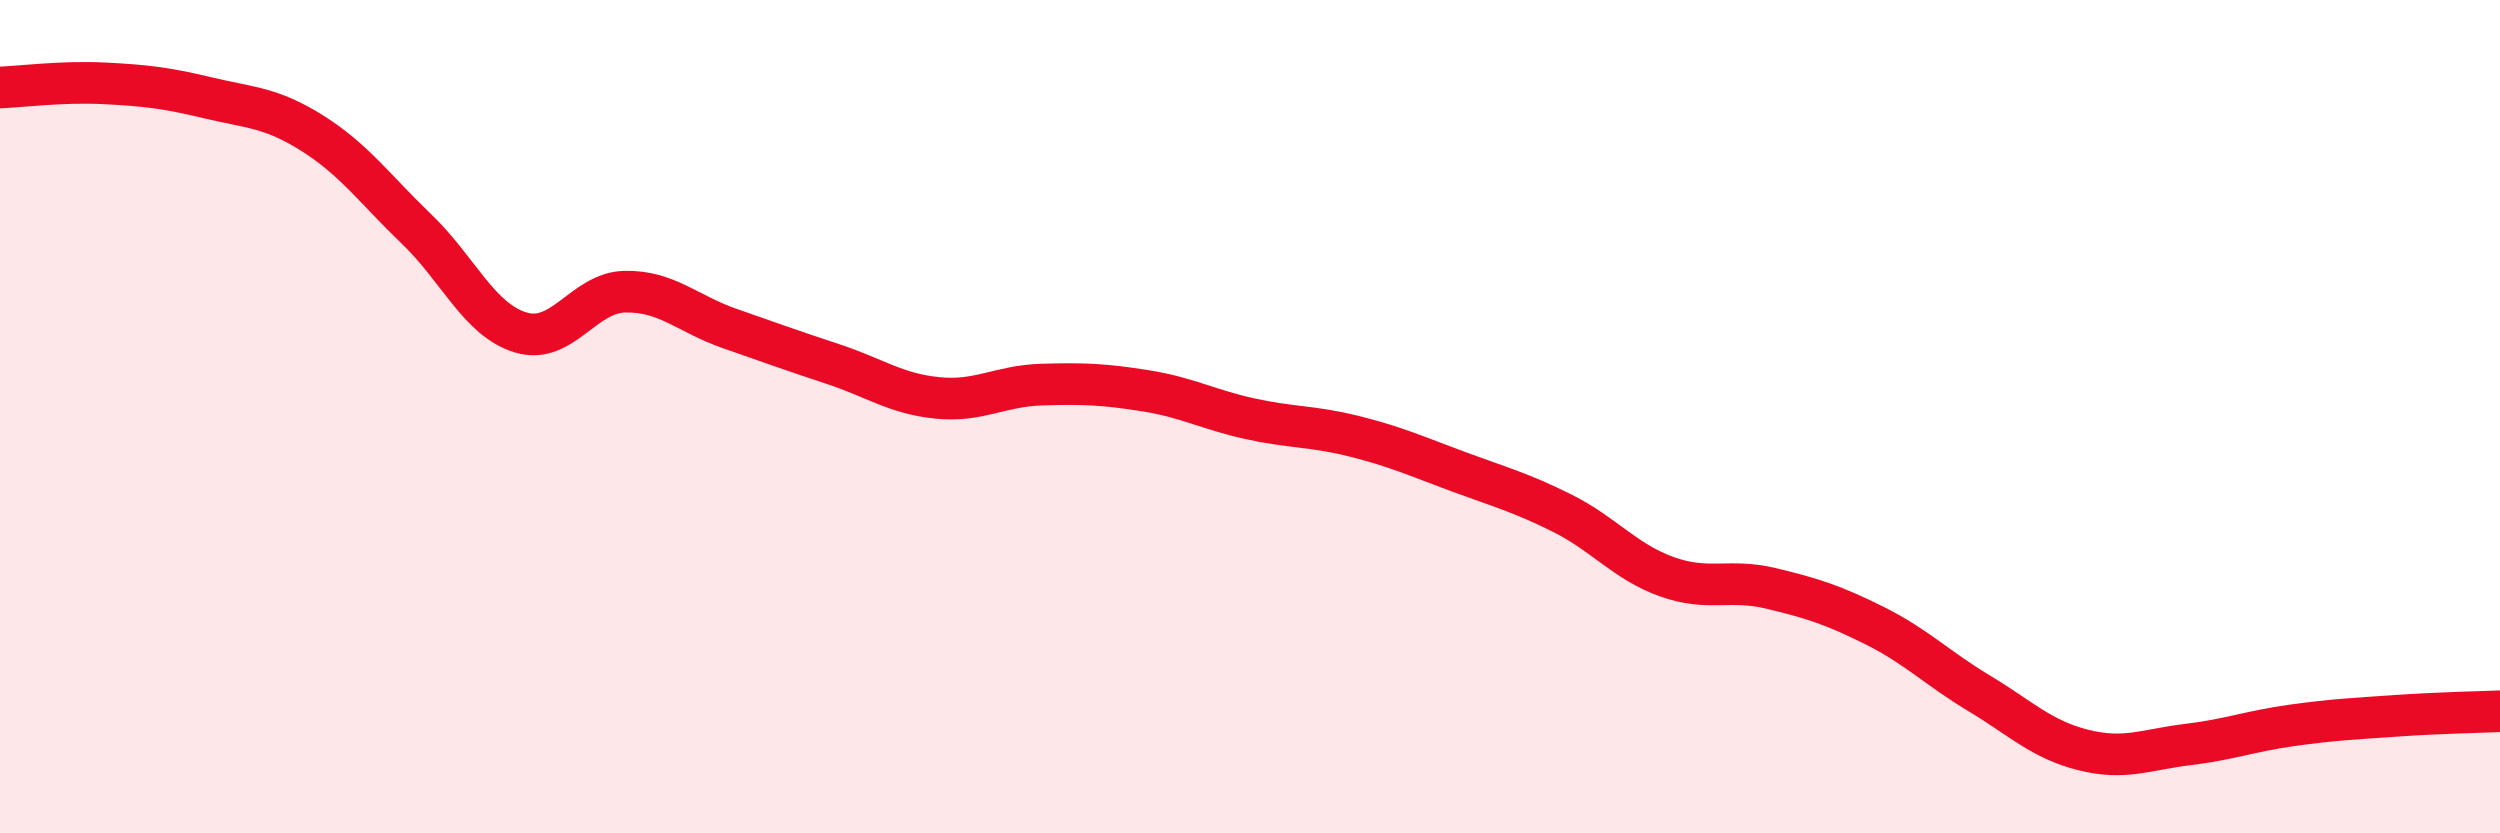
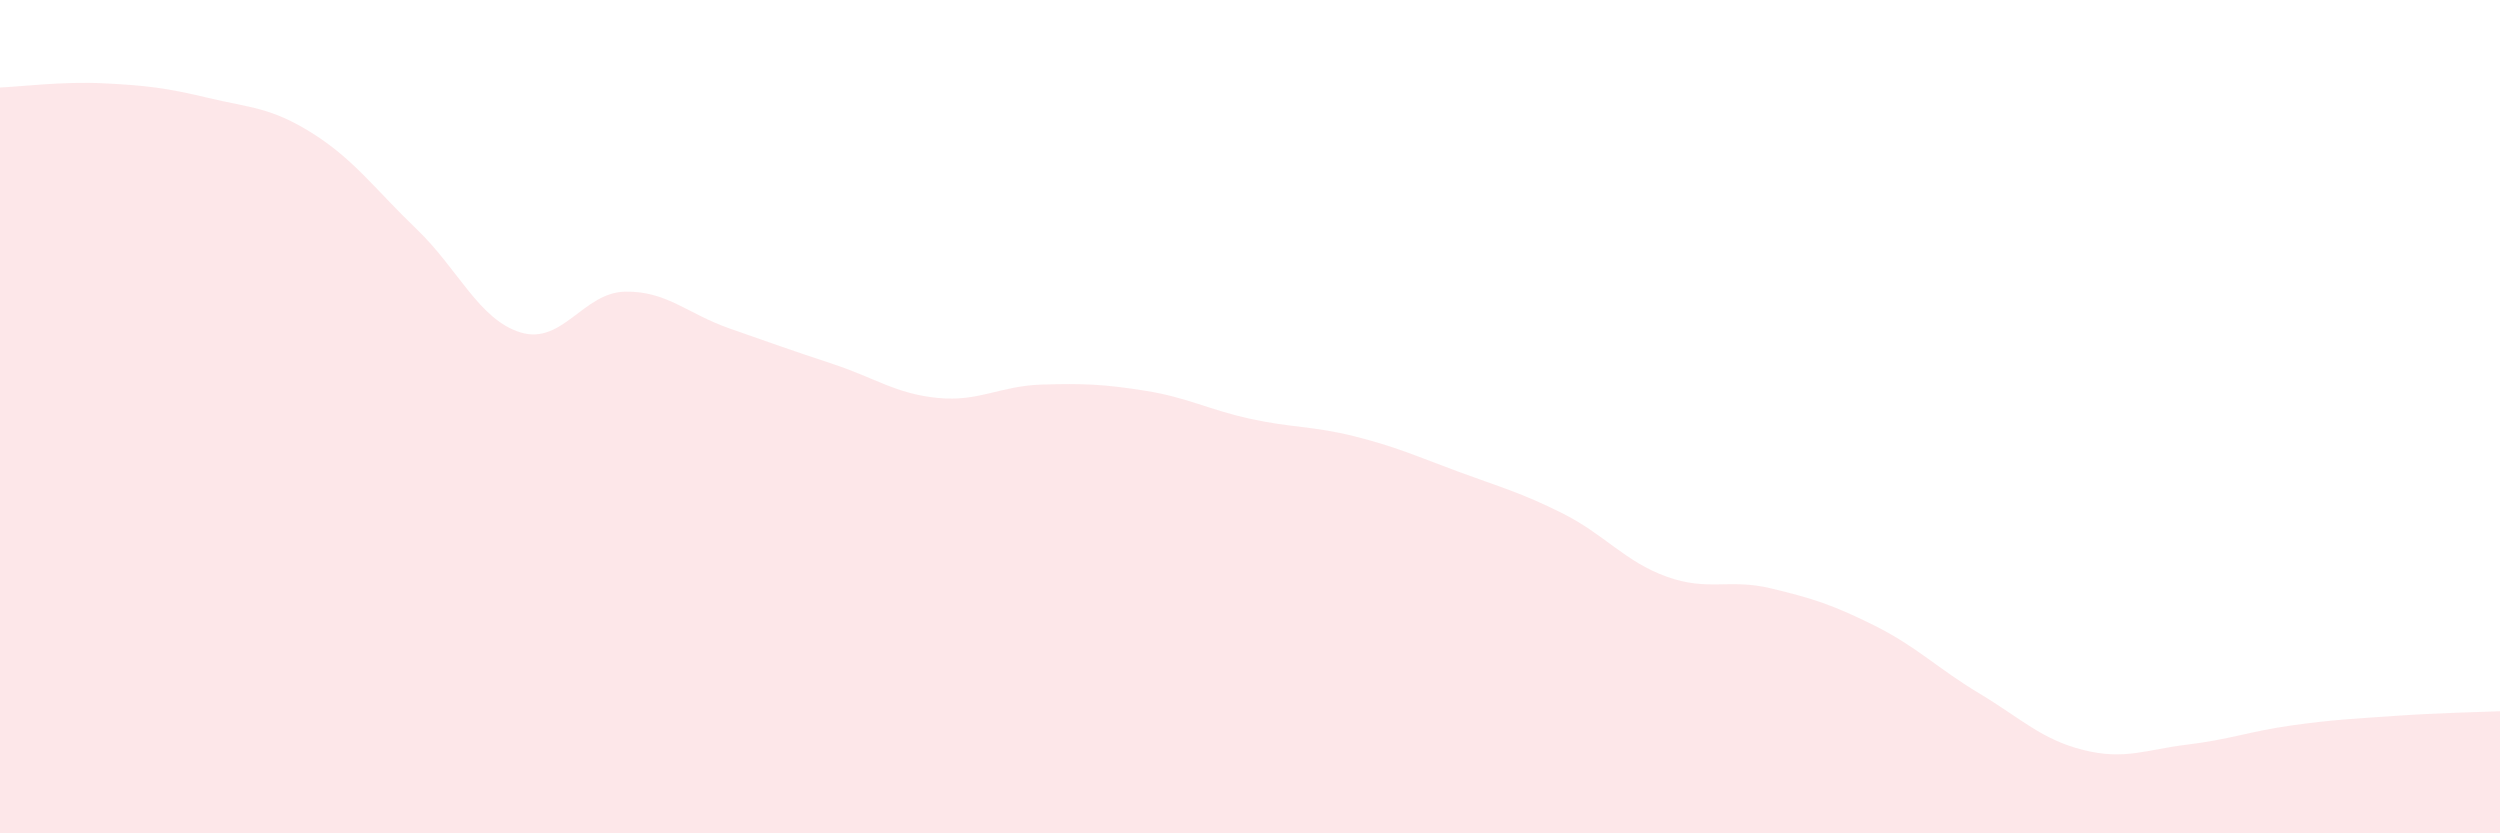
<svg xmlns="http://www.w3.org/2000/svg" width="60" height="20" viewBox="0 0 60 20">
  <path d="M 0,2.1 C 0.5,2.08 1.5,1.95 2.5,2 C 3.5,2.05 4,2.11 5,2.35 C 6,2.59 6.5,2.57 7.5,3.2 C 8.5,3.83 9,4.54 10,5.5 C 11,6.46 11.5,7.68 12.5,7.98 C 13.5,8.28 14,7.02 15,7 C 16,6.98 16.5,7.53 17.5,7.88 C 18.5,8.23 19,8.41 20,8.74 C 21,9.07 21.5,9.45 22.5,9.55 C 23.5,9.65 24,9.26 25,9.23 C 26,9.2 26.5,9.22 27.5,9.38 C 28.5,9.54 29,9.83 30,10.05 C 31,10.27 31.5,10.22 32.5,10.47 C 33.5,10.72 34,10.95 35,11.32 C 36,11.69 36.5,11.82 37.5,12.32 C 38.5,12.82 39,13.48 40,13.84 C 41,14.2 41.5,13.88 42.5,14.12 C 43.5,14.36 44,14.52 45,15.02 C 46,15.52 46.5,16.04 47.5,16.64 C 48.5,17.24 49,17.75 50,18 C 51,18.25 51.5,17.99 52.5,17.87 C 53.5,17.75 54,17.55 55,17.41 C 56,17.27 56.5,17.25 57.5,17.18 C 58.5,17.11 59.5,17.09 60,17.07L60 20L0 20Z" fill="#EB0A25" opacity="0.1" stroke-linecap="round" stroke-linejoin="round" />
-   <path d="M 0,2.1 C 0.5,2.08 1.5,1.95 2.5,2 C 3.5,2.05 4,2.11 5,2.35 C 6,2.59 6.5,2.57 7.5,3.2 C 8.5,3.83 9,4.54 10,5.5 C 11,6.46 11.5,7.68 12.5,7.98 C 13.5,8.28 14,7.02 15,7 C 16,6.98 16.5,7.53 17.5,7.88 C 18.5,8.23 19,8.41 20,8.74 C 21,9.07 21.5,9.45 22.5,9.55 C 23.5,9.65 24,9.26 25,9.23 C 26,9.2 26.5,9.22 27.5,9.38 C 28.5,9.54 29,9.83 30,10.05 C 31,10.27 31.5,10.22 32.5,10.47 C 33.5,10.72 34,10.95 35,11.32 C 36,11.69 36.5,11.82 37.5,12.32 C 38.5,12.82 39,13.48 40,13.84 C 41,14.2 41.5,13.88 42.5,14.12 C 43.5,14.36 44,14.52 45,15.02 C 46,15.52 46.5,16.04 47.5,16.64 C 48.5,17.24 49,17.75 50,18 C 51,18.25 51.5,17.99 52.5,17.87 C 53.5,17.75 54,17.55 55,17.41 C 56,17.27 56.5,17.25 57.5,17.18 C 58.5,17.11 59.5,17.09 60,17.07" stroke="#EB0A25" stroke-width="1" fill="none" stroke-linecap="round" stroke-linejoin="round" />
</svg>